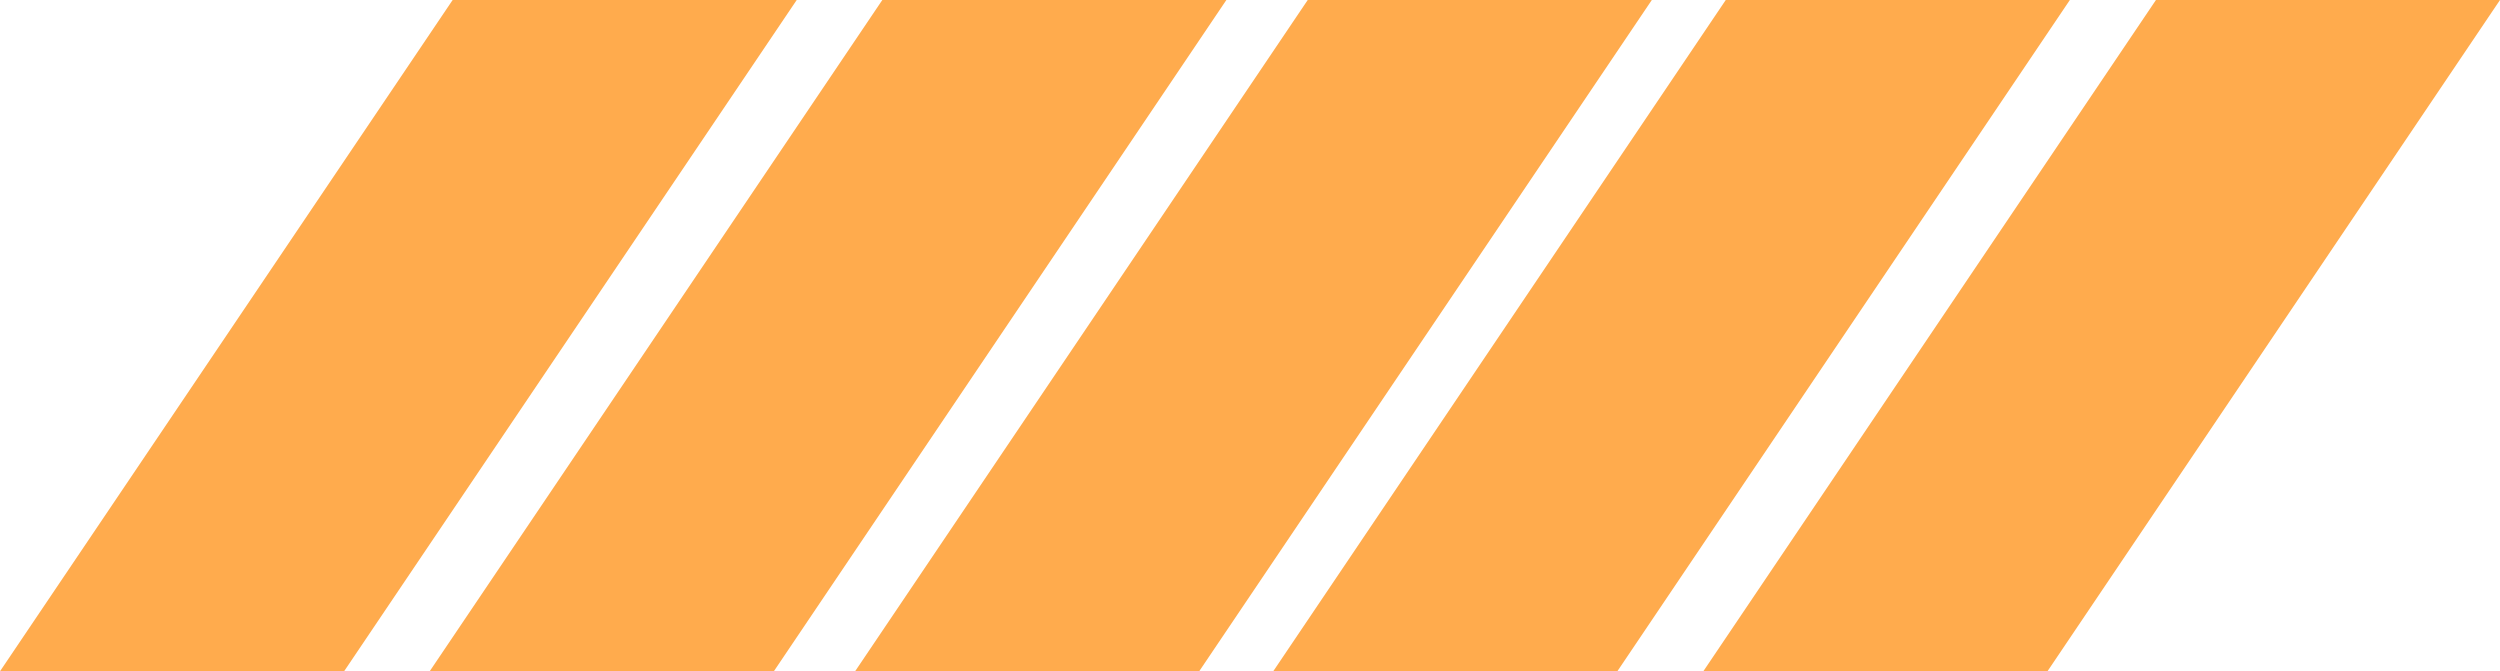
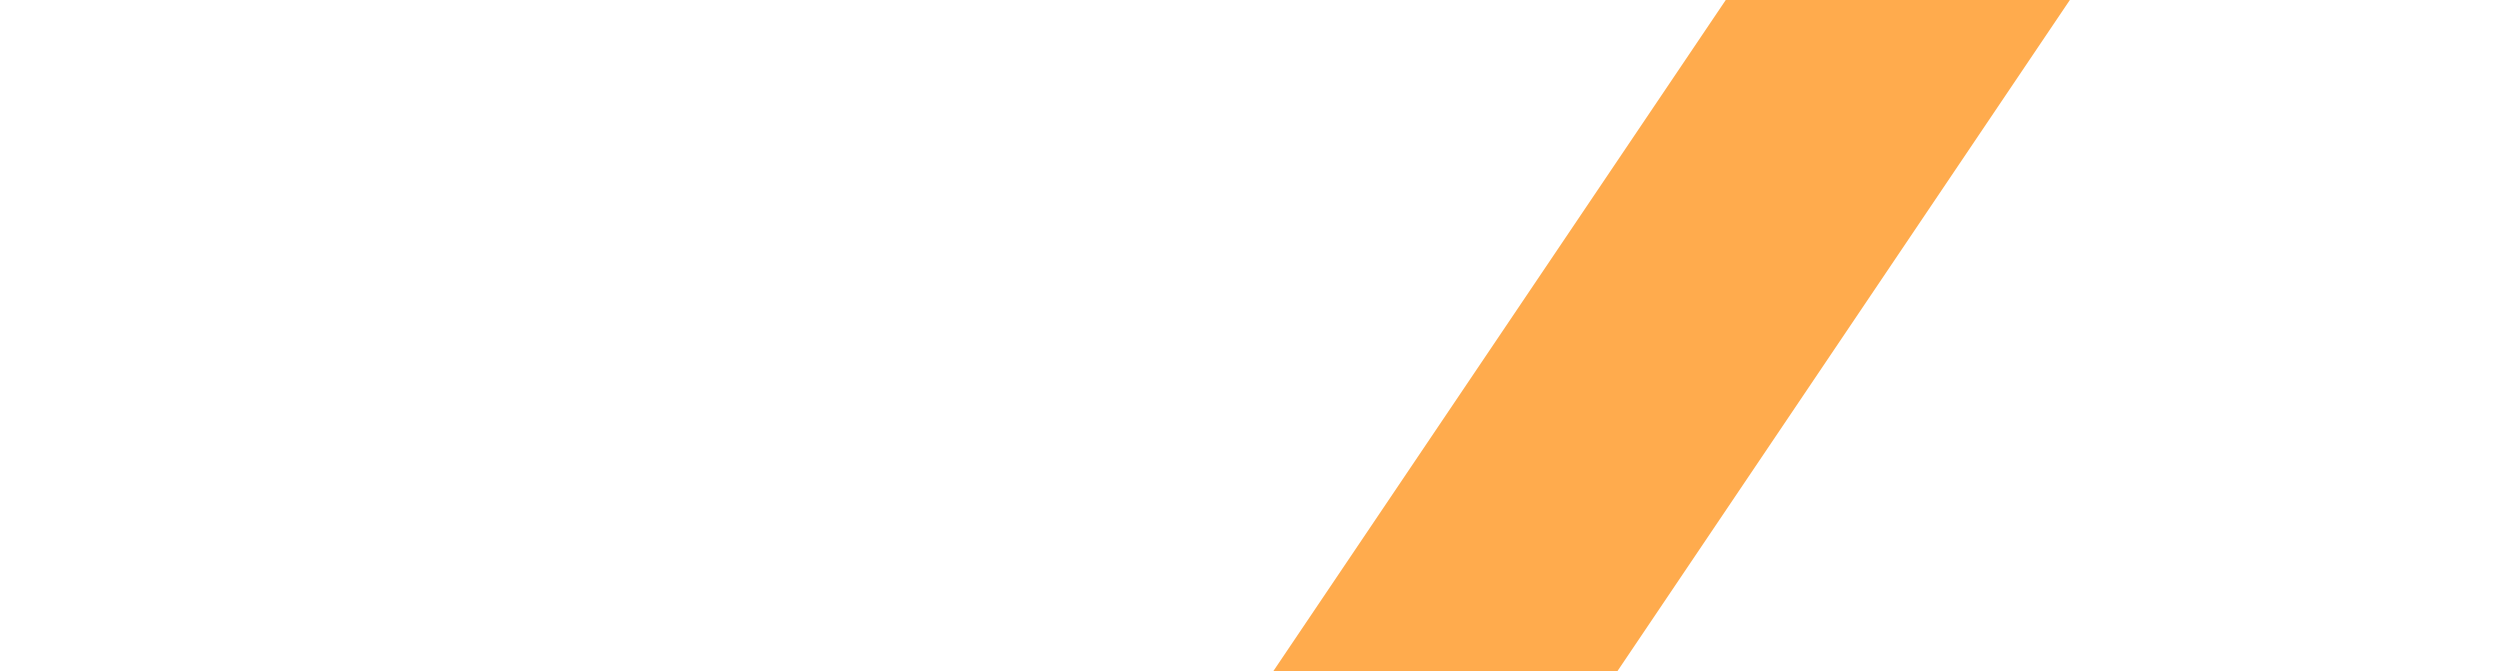
<svg xmlns="http://www.w3.org/2000/svg" width="130.344" height="34.997" viewBox="0 0 130.344 34.997">
  <g id="Group_478" data-name="Group 478" transform="translate(-225.684 -7060.458)">
-     <path id="Path_510" data-name="Path 510" d="M23.6,0,0,35H17.939l23.6-35Z" transform="translate(225.684 7060.458)" fill="#ffab4d" />
-     <path id="Path_511" data-name="Path 511" d="M23.6,0,0,35H17.943L41.538,0Z" transform="translate(248.086 7060.458)" fill="#ffab4d" />
-     <path id="Path_512" data-name="Path 512" d="M23.6,0,0,35H17.94l23.6-35Z" transform="translate(270.266 7060.458)" fill="#ffab4d" />
    <path id="Path_513" data-name="Path 513" d="M23.595,0,0,35H17.941L41.535,0Z" transform="translate(292.066 7060.458)" fill="#ffab4d" />
-     <path id="Path_514" data-name="Path 514" d="M23.6,0,0,35H17.943L41.538,0Z" transform="translate(314.49 7060.458)" fill="#ffab4d" />
  </g>
</svg>